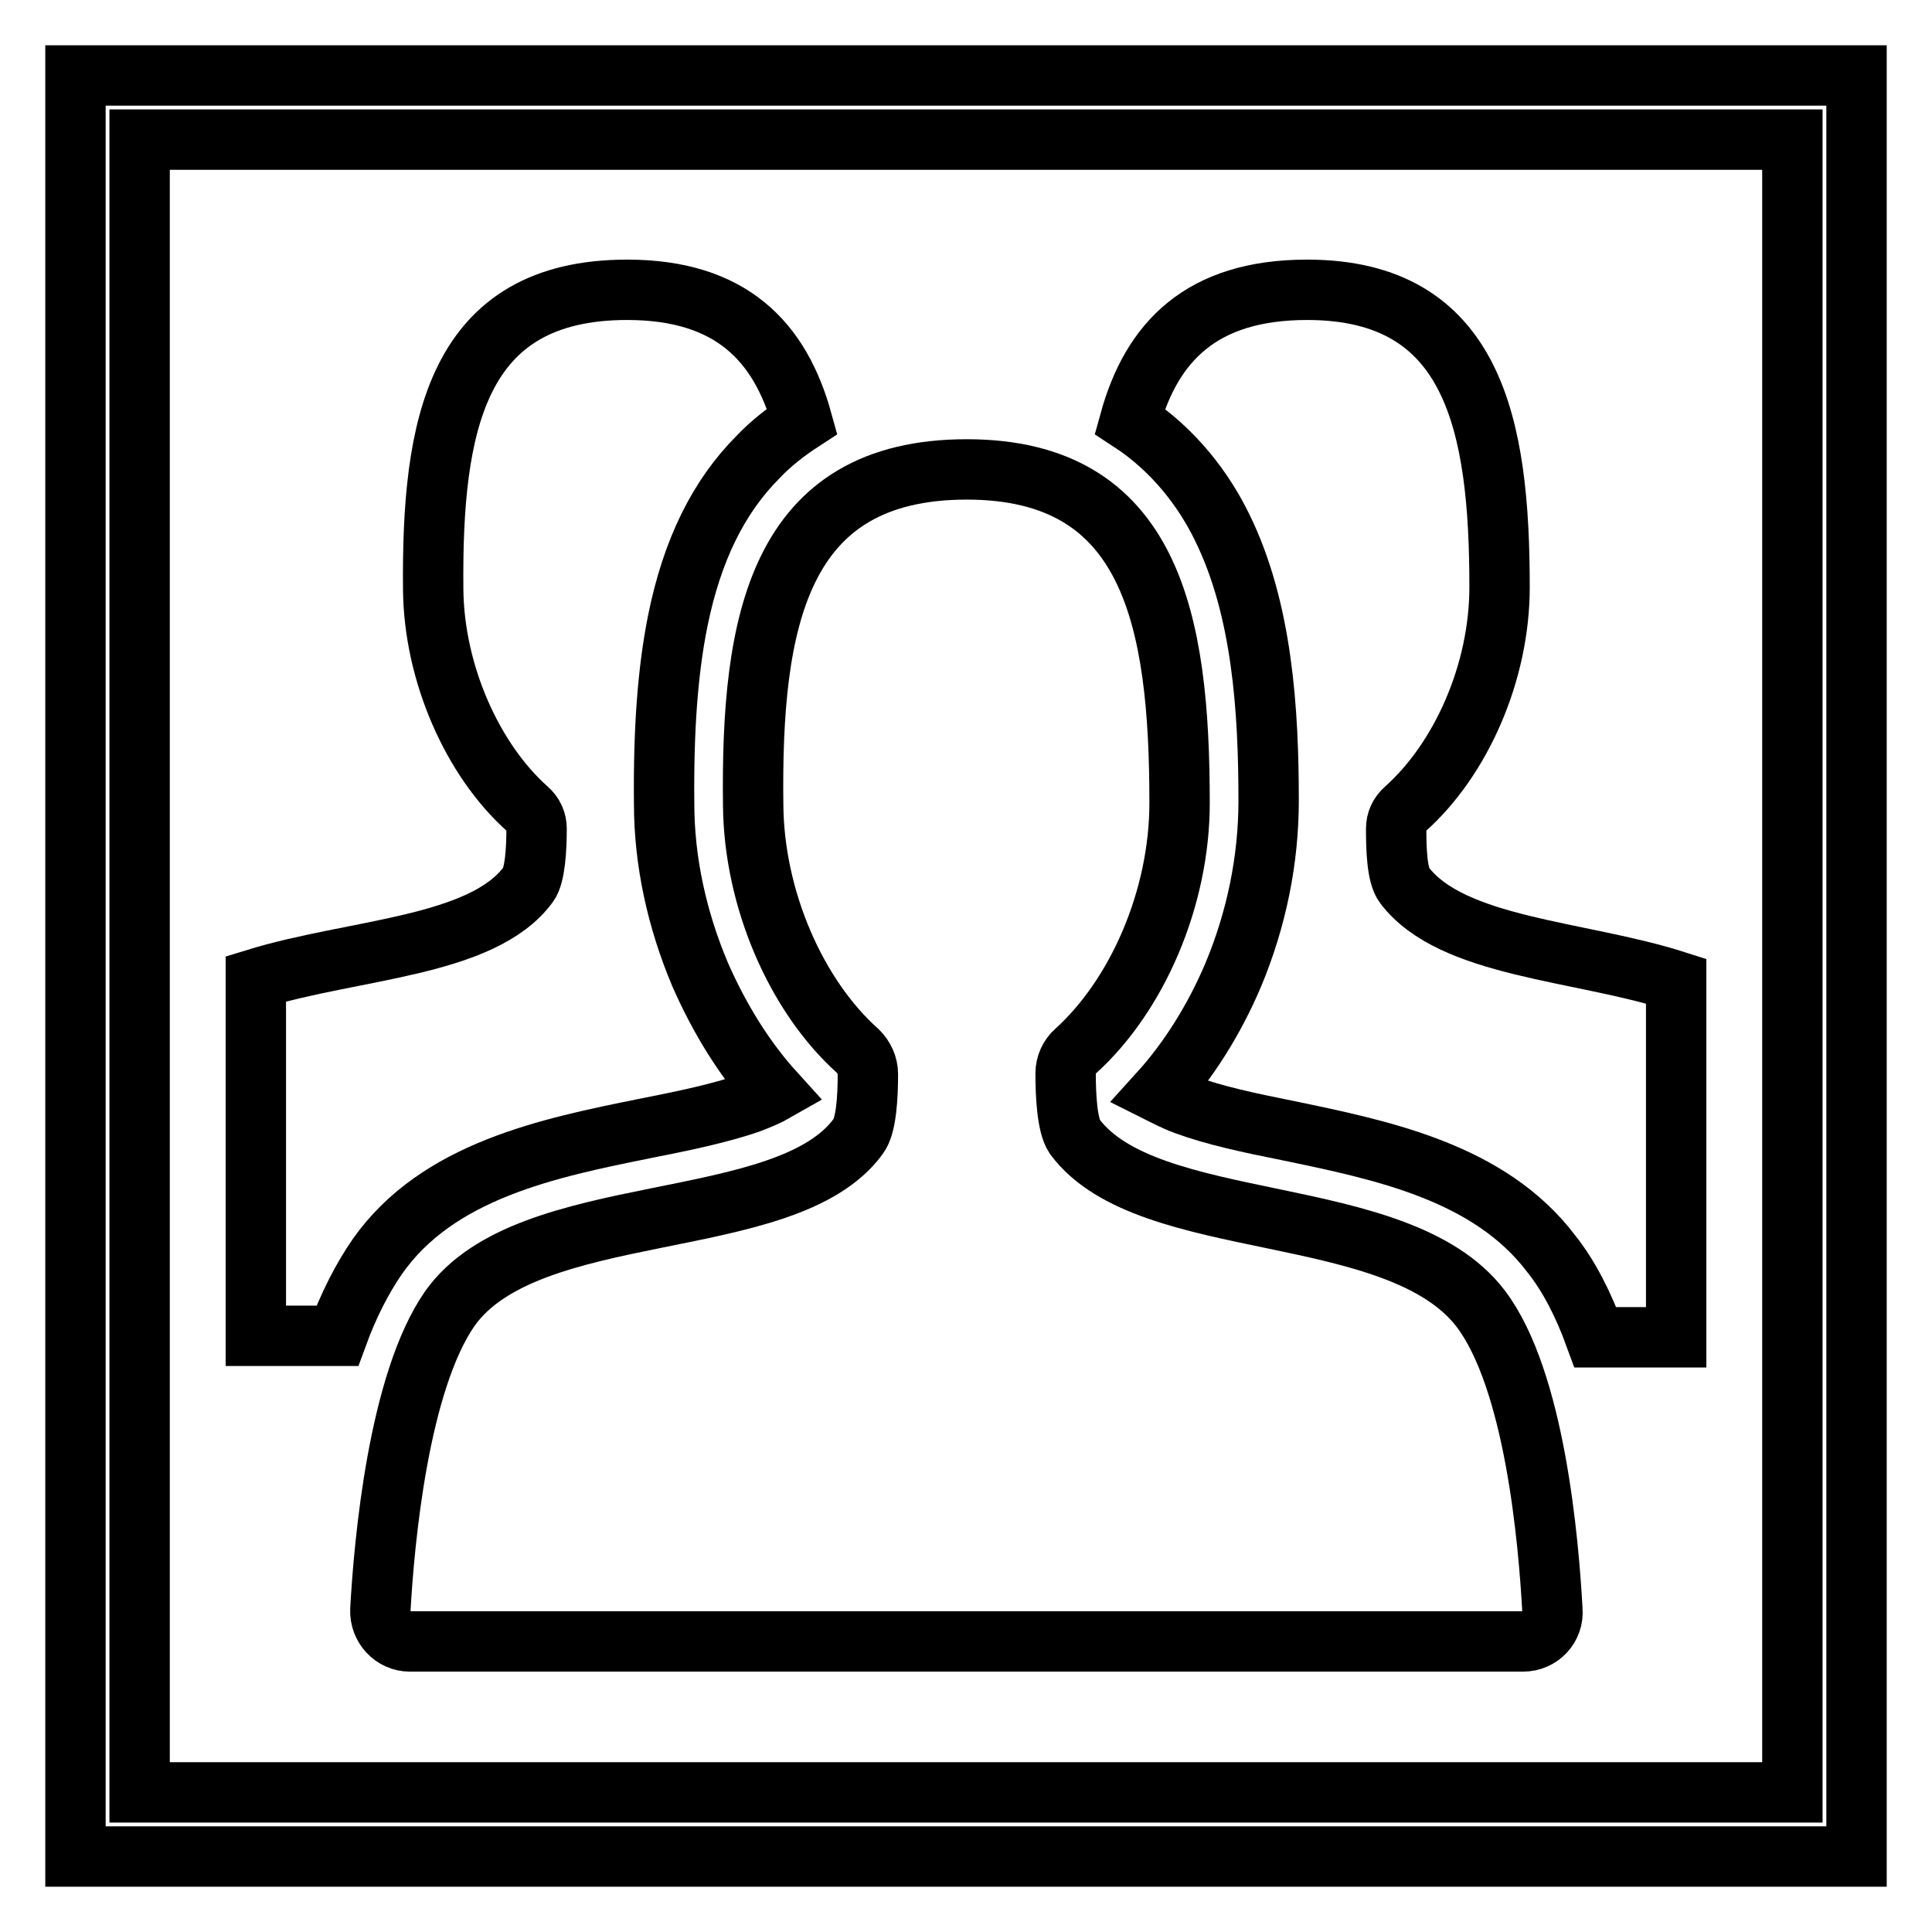
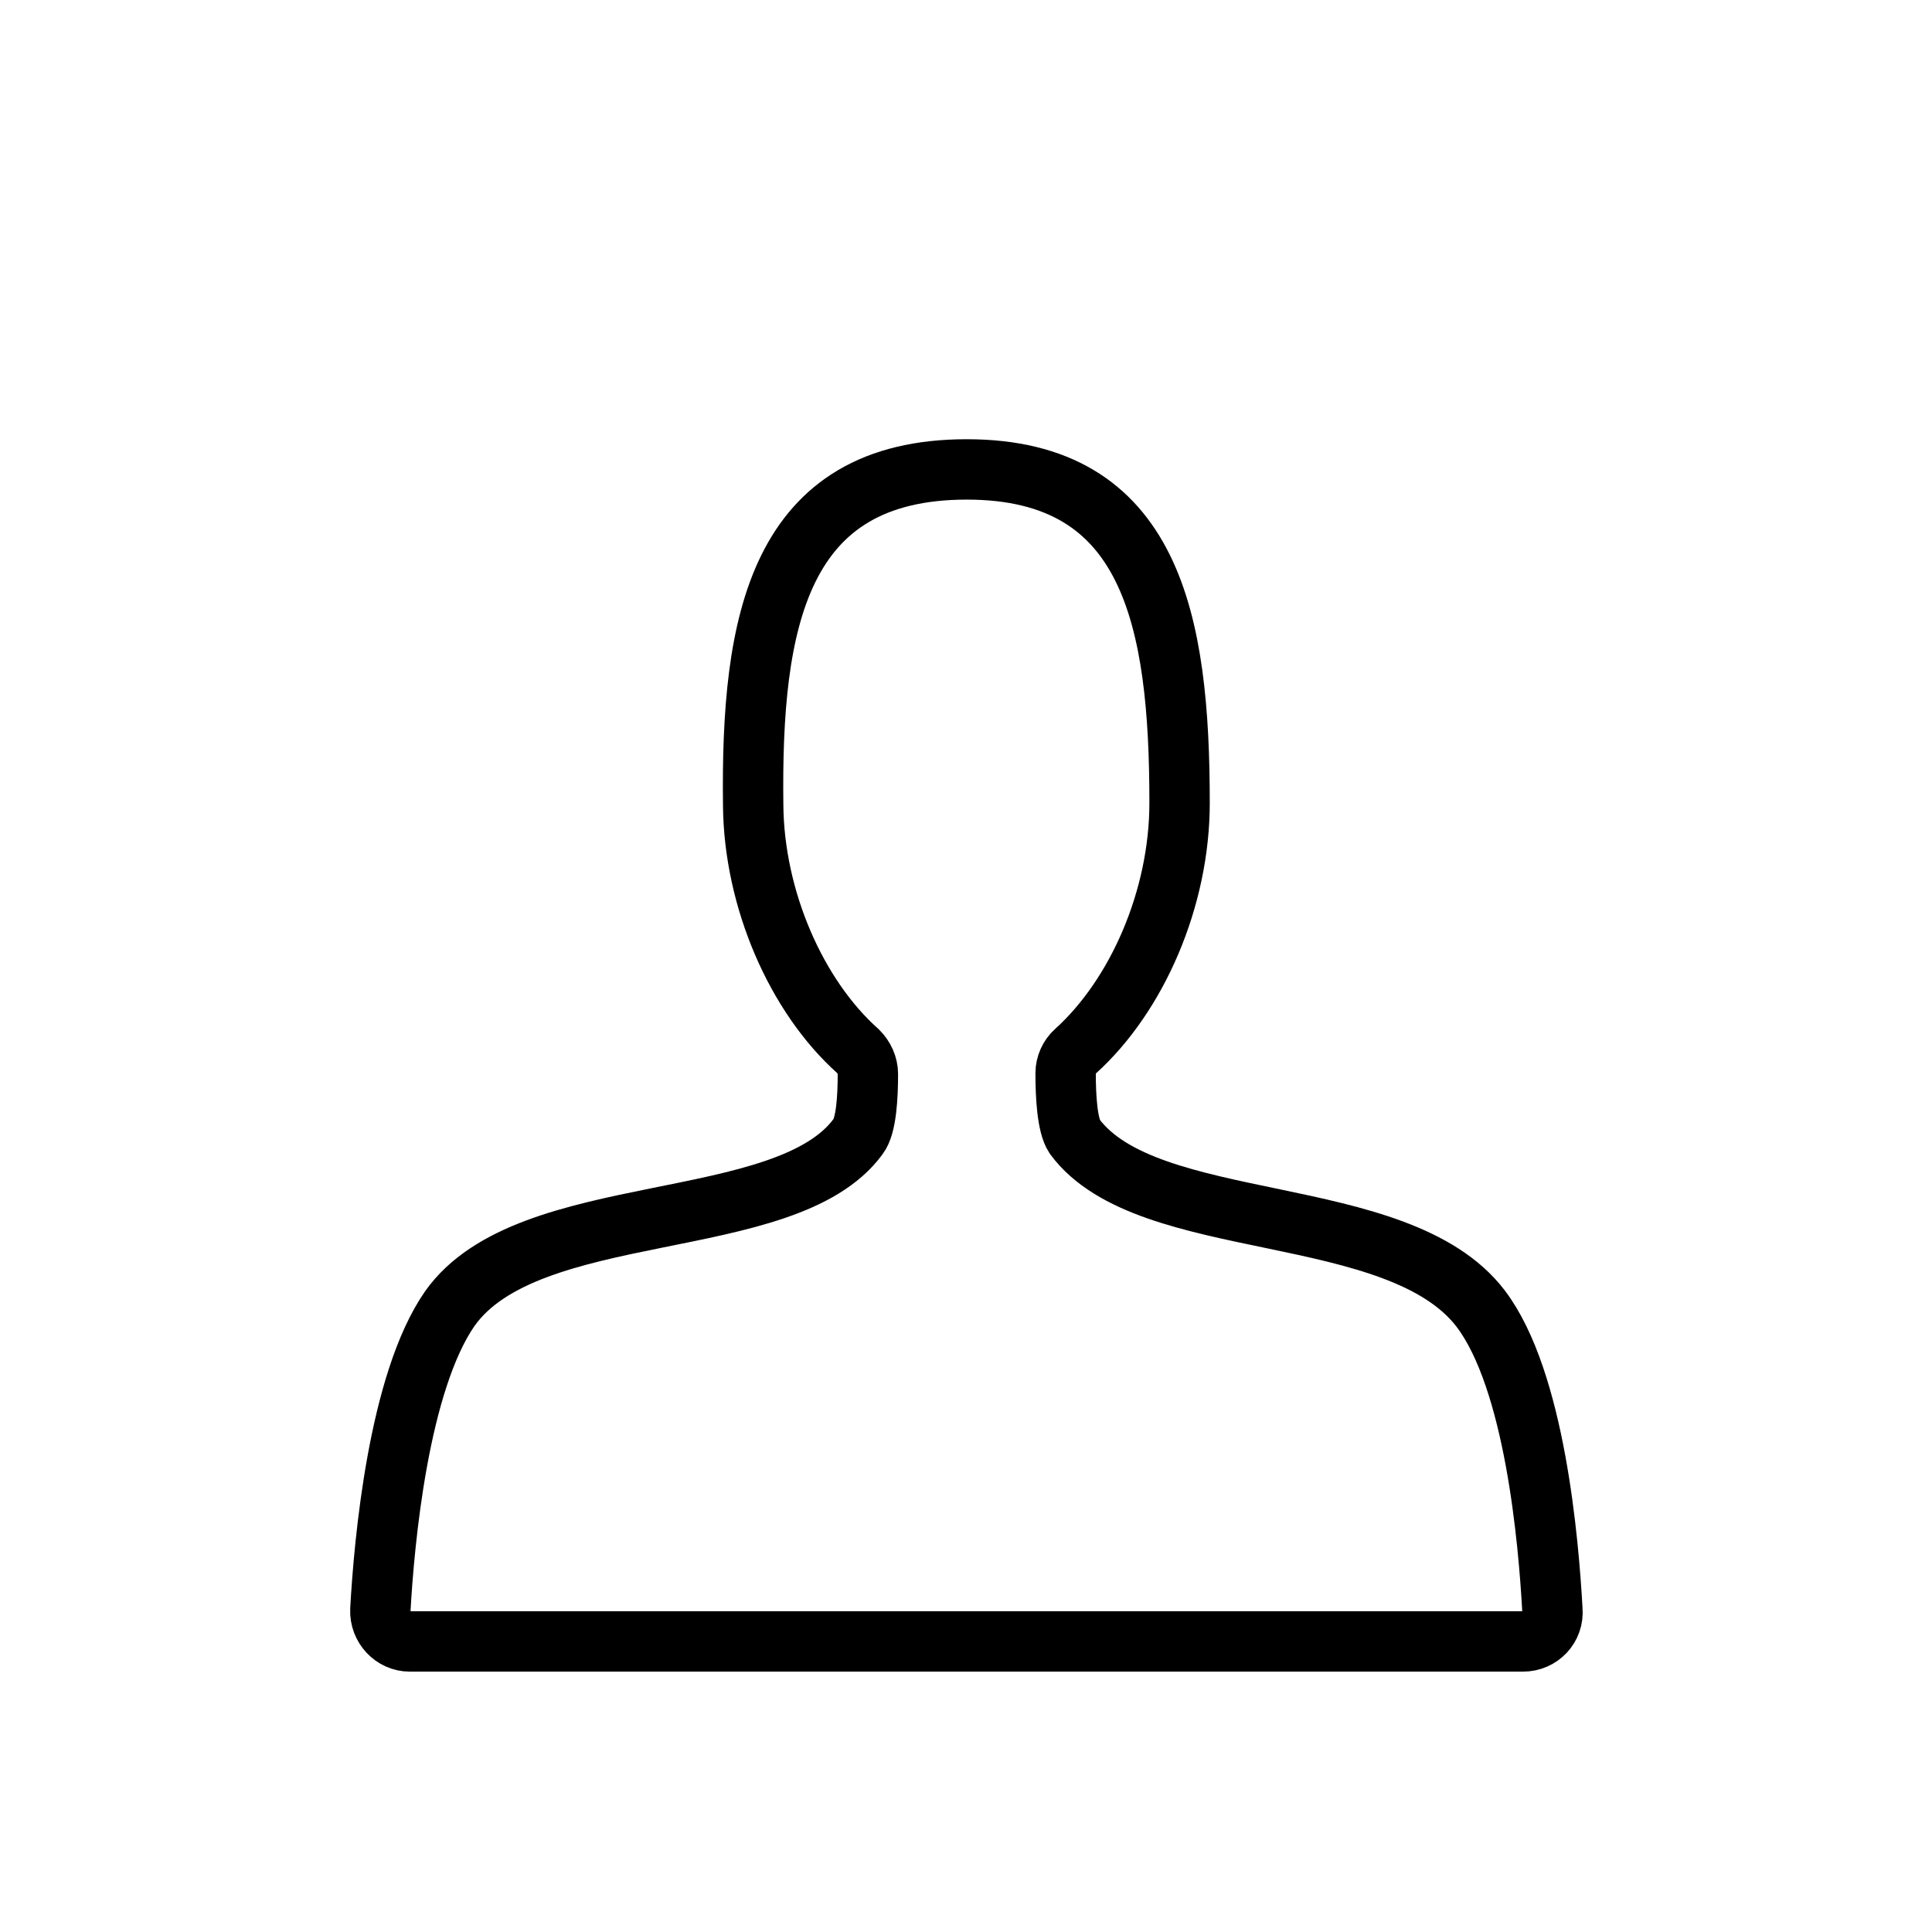
<svg xmlns="http://www.w3.org/2000/svg" version="1.1" x="0px" y="0px" viewBox="0 0 256 256" enable-background="new 0 0 256 256" xml:space="preserve">
  <g>
    <g>
-       <path stroke-width="8" fill-opacity="0" stroke="#000000" d="M10,10v236h236V10H10z M237.5,237.5h-219v-219h219L237.5,237.5L237.5,237.5z" />
      <path stroke-width="8" fill-opacity="0" stroke="#000000" d="M99.8,106.7c0.1,12.4,5.7,25.3,13.9,32.6c0.8,0.8,1.3,1.9,1.3,3c0,3-0.2,6.9-1.3,8.3c-9.6,13.1-43.7,8.1-54.1,22.8c-6.8,9.8-8.7,30.9-9.2,39.9c-0.1,2.3,1.7,4.2,3.9,4.2h147.5c2.3,0,4.1-1.9,3.9-4.2c-0.5-9-2.3-30.4-9.5-39.9c-11-14.4-44.1-9.7-53.8-22.8c-1-1.5-1.2-5.4-1.2-8.4c0-1.1,0.5-2.2,1.3-2.9c8.2-7.4,13.8-20.3,13.8-32.9c0-24.2-3.7-44.2-28.2-44.2C103.1,62.2,99.5,82.4,99.8,106.7z" />
-       <path stroke-width="8" fill-opacity="0" stroke="#000000" d="M50,166.5c8-11.4,22.7-14.4,35.6-17c5.1-1,9.8-2,13.6-3.3c1.6-0.6,2.7-1.1,3.4-1.5c-3.9-4.3-7.2-9.6-9.8-15.5c-3.1-7.3-4.8-15.1-4.8-22.7c-0.1-10,0.5-17.7,1.8-24.2c1.9-9.4,5.4-16.5,10.7-21.8c1.7-1.8,3.8-3.4,5.8-4.7c-2.9-10.5-9.4-17.4-23.2-17.4c-22.7,0-25.9,18-25.7,39.7c0.1,11.1,5.2,22.6,12.5,29.1c0.8,0.7,1.2,1.6,1.2,2.6c0,2.7-0.2,6.2-1.1,7.4c-6.1,8.3-23.1,8.5-36.1,12.5V177h10.8C46.2,172.9,48,169.4,50,166.5z" />
-       <path stroke-width="8" fill-opacity="0" stroke="#000000" d="M161.9,69.8c5.4,10.9,6.2,24.5,6.2,36.3c0,7.8-1.6,15.7-4.7,23.1c-2.5,5.9-5.9,11.3-9.8,15.6c0.8,0.4,1.9,1,3.5,1.6c3.8,1.4,8.5,2.4,13.5,3.4c12.5,2.6,26.8,5.5,35,16.4c2.3,2.9,4.2,6.6,5.8,11h10.7V130c-12.8-4.1-29.7-4.4-36-12.7c-1-1.3-1.1-4.8-1.1-7.5c0-1,0.4-1.9,1.2-2.6c7.4-6.6,12.5-18.1,12.5-29.4c0-21.5-3.4-39.4-25.5-39.4c-14,0-20.6,6.9-23.5,17.4C155.7,59.7,159.6,65.1,161.9,69.8z" />
    </g>
  </g>
</svg>